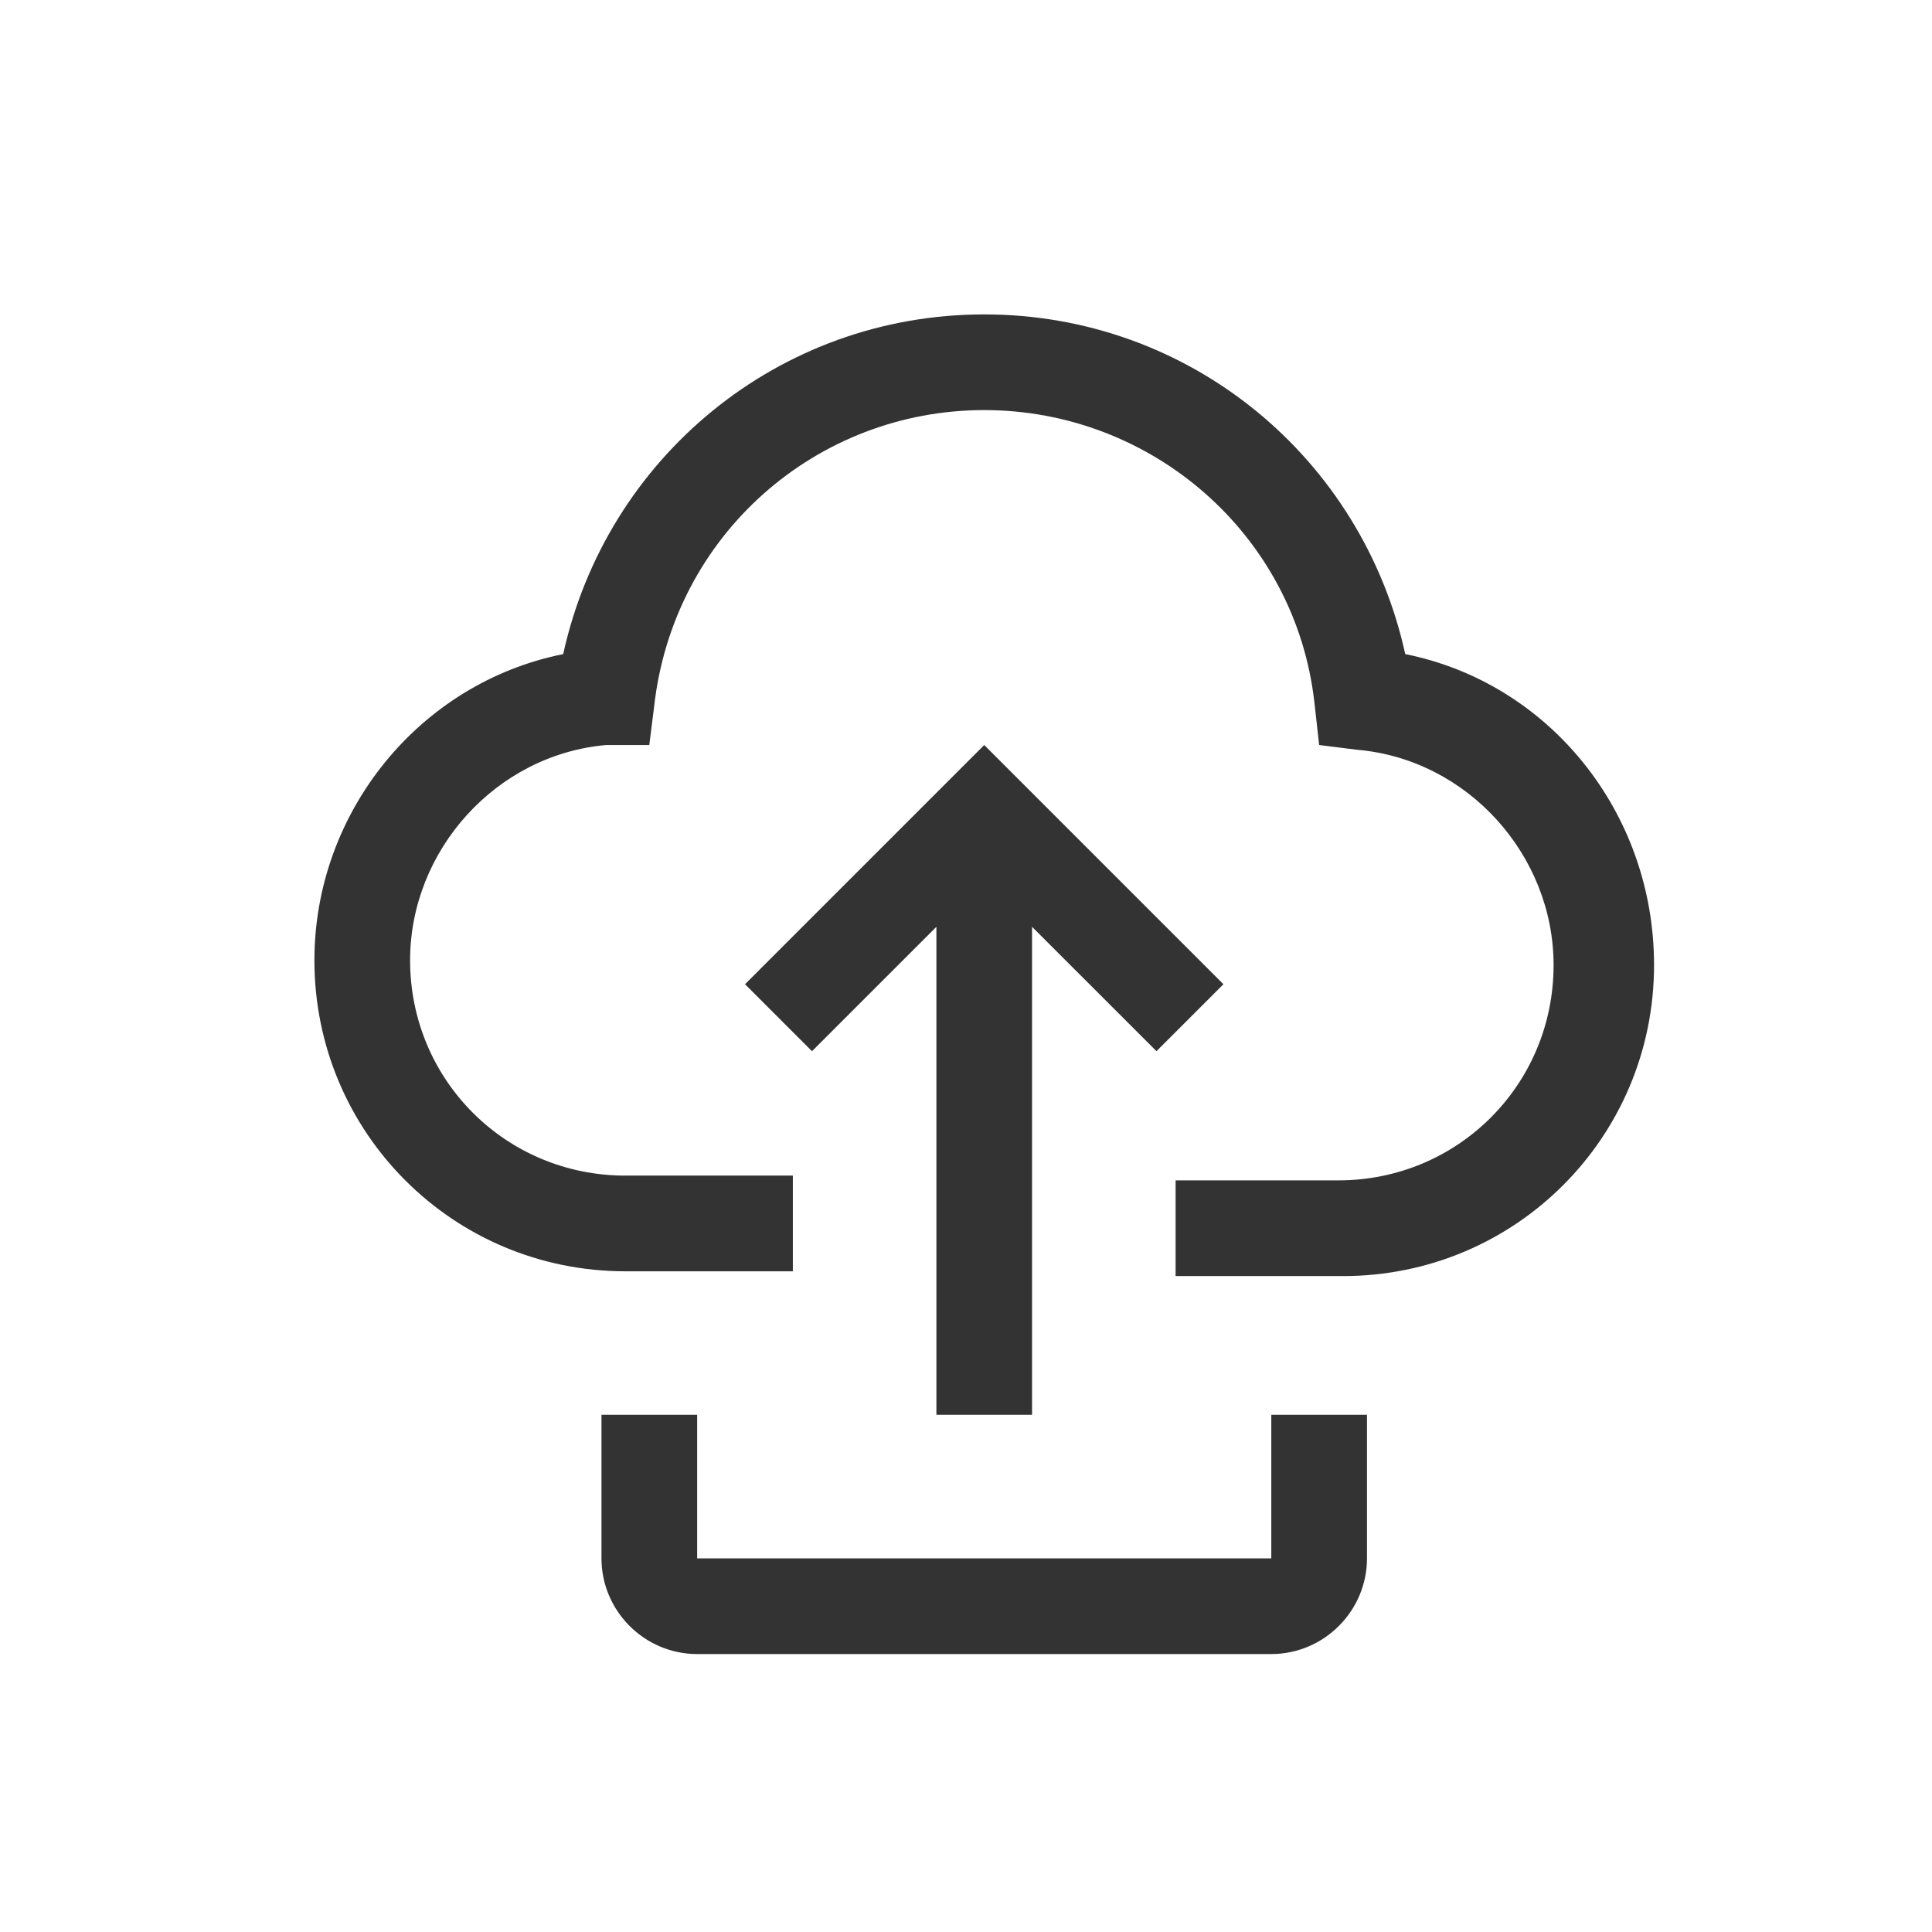
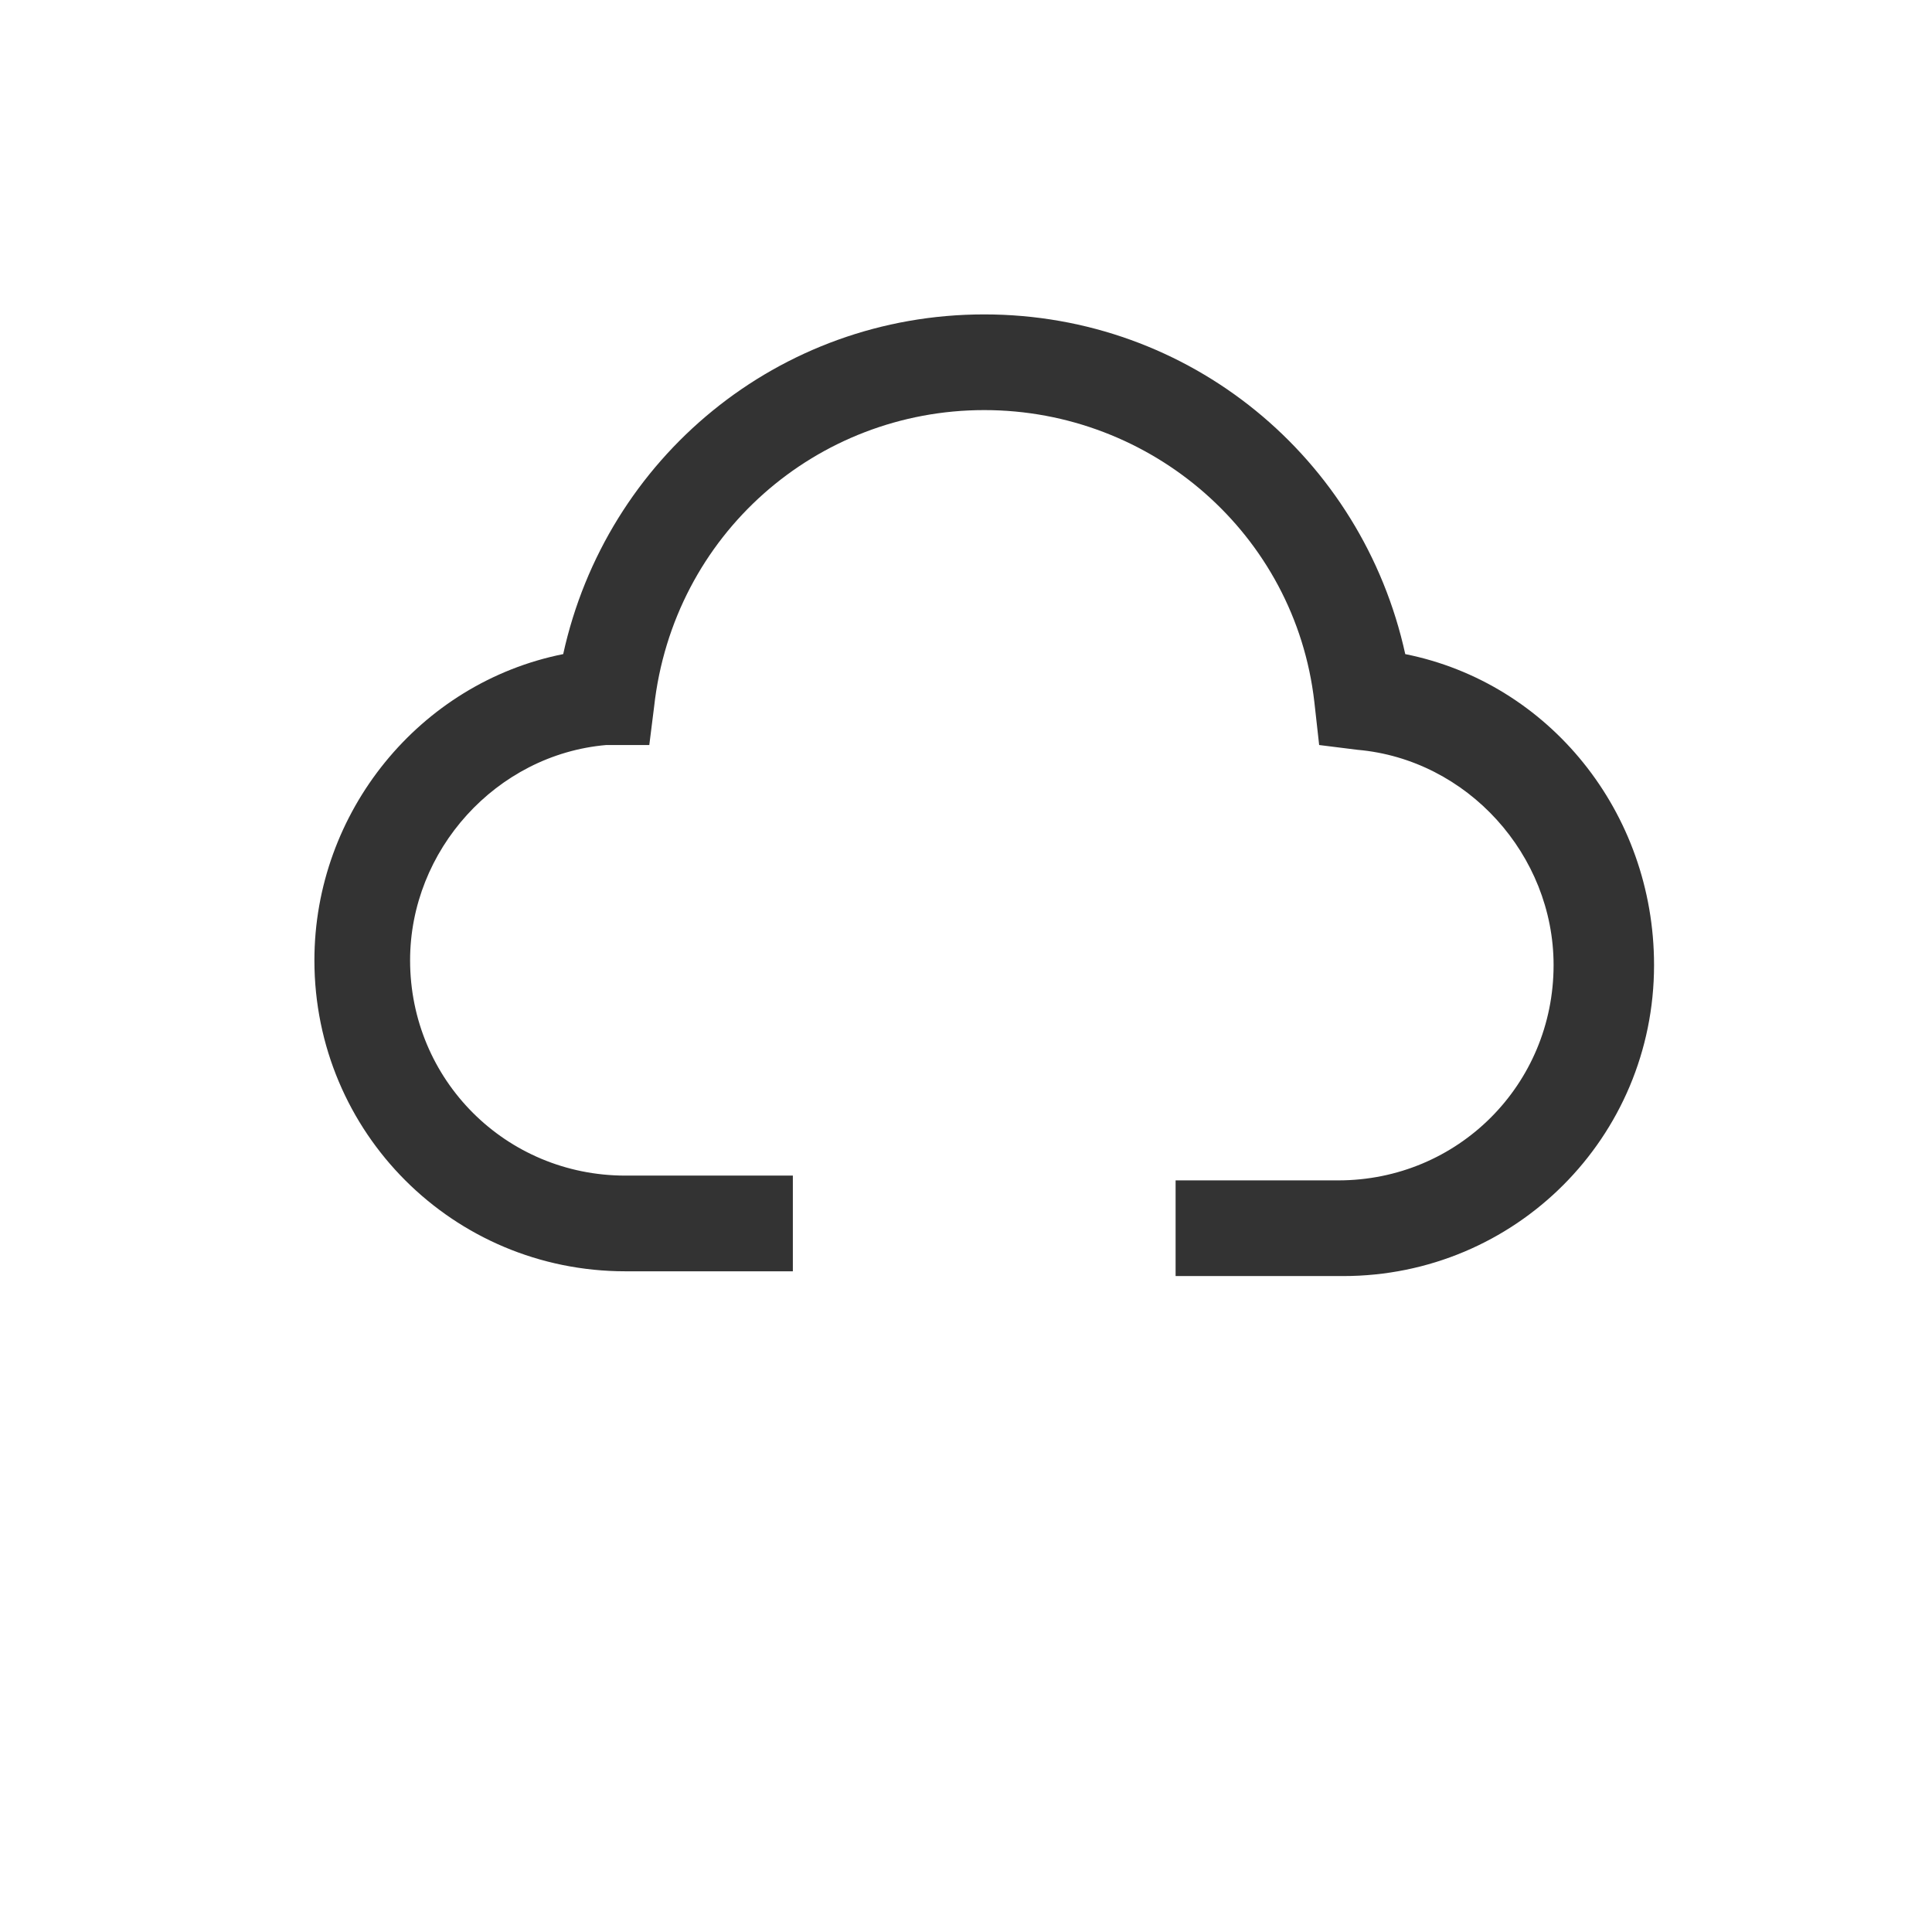
<svg xmlns="http://www.w3.org/2000/svg" width="53" height="53" viewBox="0 0 53 53" fill="none">
-   <path d="M34.875 45.375H19.125C17.681 45.375 16.5 44.194 16.5 42.75V38.812H19.125V42.75H34.875V38.812H37.5V42.75C37.5 44.194 36.319 45.375 34.875 45.375ZM25.688 25.425V38.812H28.312V25.425L31.725 28.837L33.562 27L27 20.438L20.438 27L22.275 28.837L25.688 25.425Z" fill="#333333" />
  <path d="M38.55 17.944C37.369 12.562 32.644 8.625 27 8.625C21.356 8.625 16.631 12.562 15.45 17.944C11.512 18.731 8.625 22.275 8.625 26.344C8.625 31.069 12.431 34.875 17.156 34.875H21.75V32.25H17.156C13.875 32.25 11.25 29.625 11.25 26.344C11.25 23.325 13.613 20.7 16.631 20.438H17.812L17.944 19.387C18.469 14.662 22.406 11.25 27 11.25C31.594 11.25 35.531 14.662 36.056 19.256L36.188 20.438L37.237 20.569C40.256 20.831 42.619 23.456 42.619 26.475C42.619 29.756 39.994 32.381 36.712 32.381H32.25V35.006H36.844C41.569 35.006 45.375 31.2 45.375 26.475C45.375 22.275 42.487 18.731 38.55 17.944Z" fill="#333333" />
</svg>